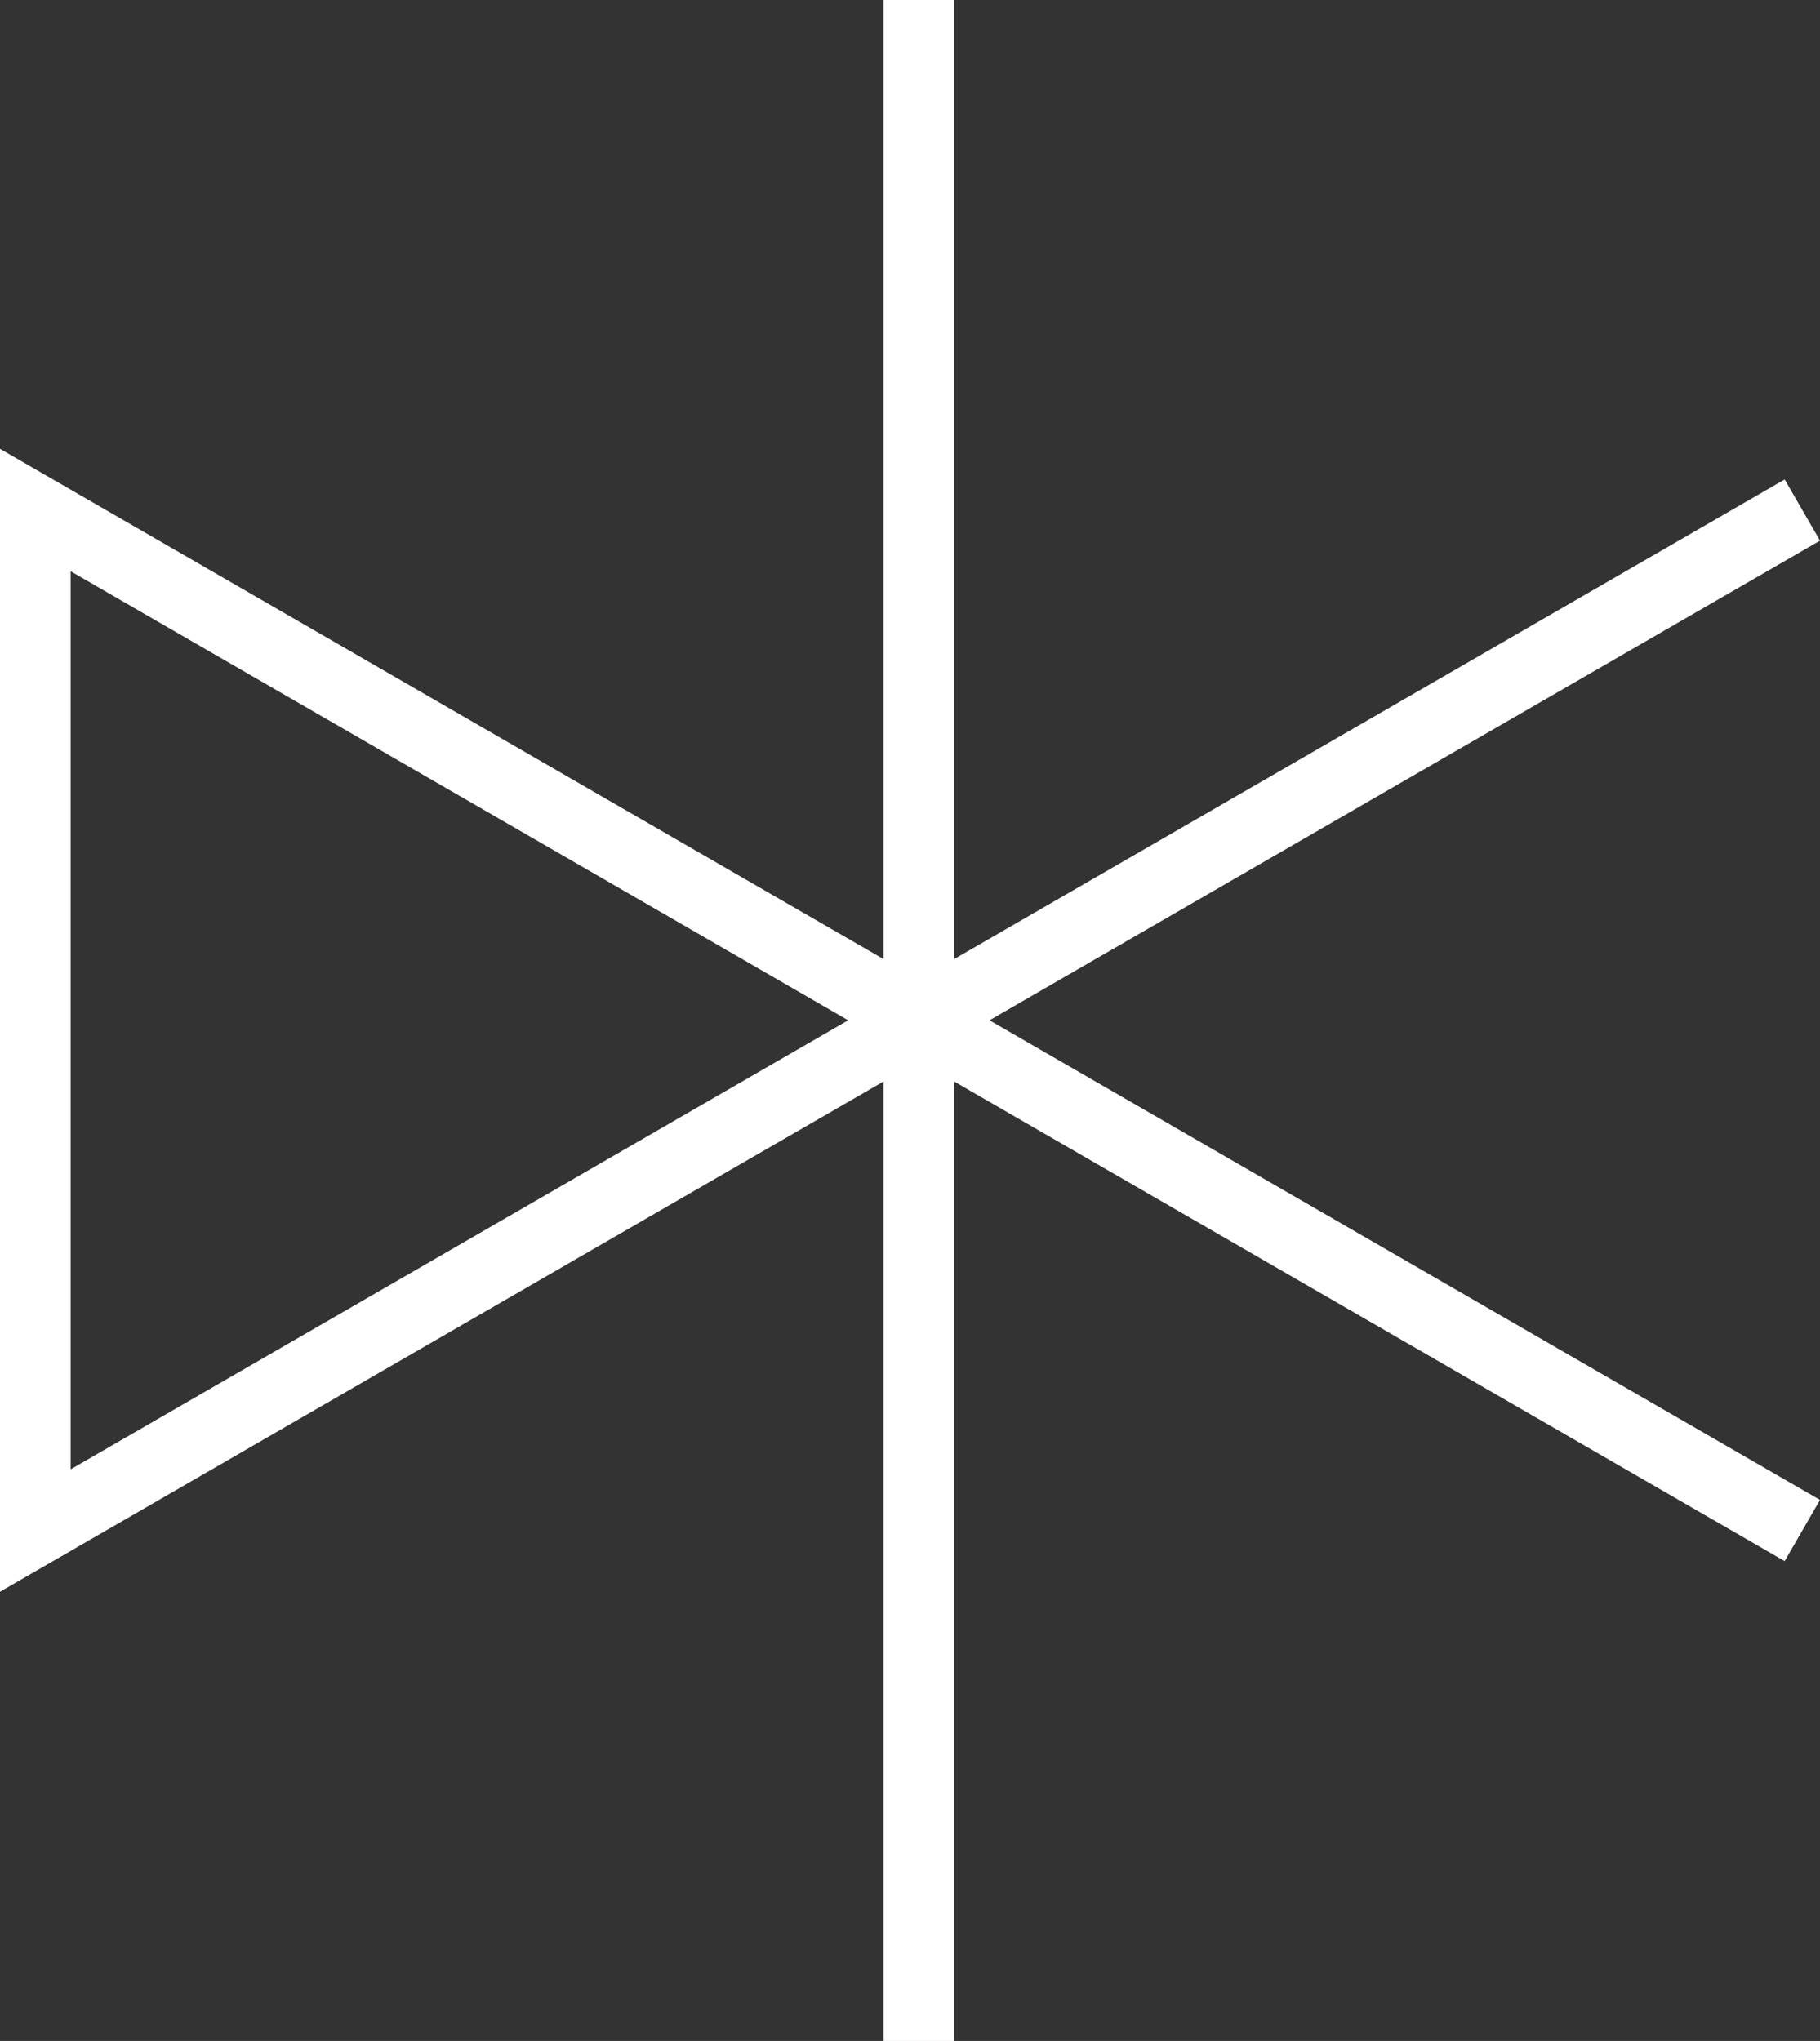
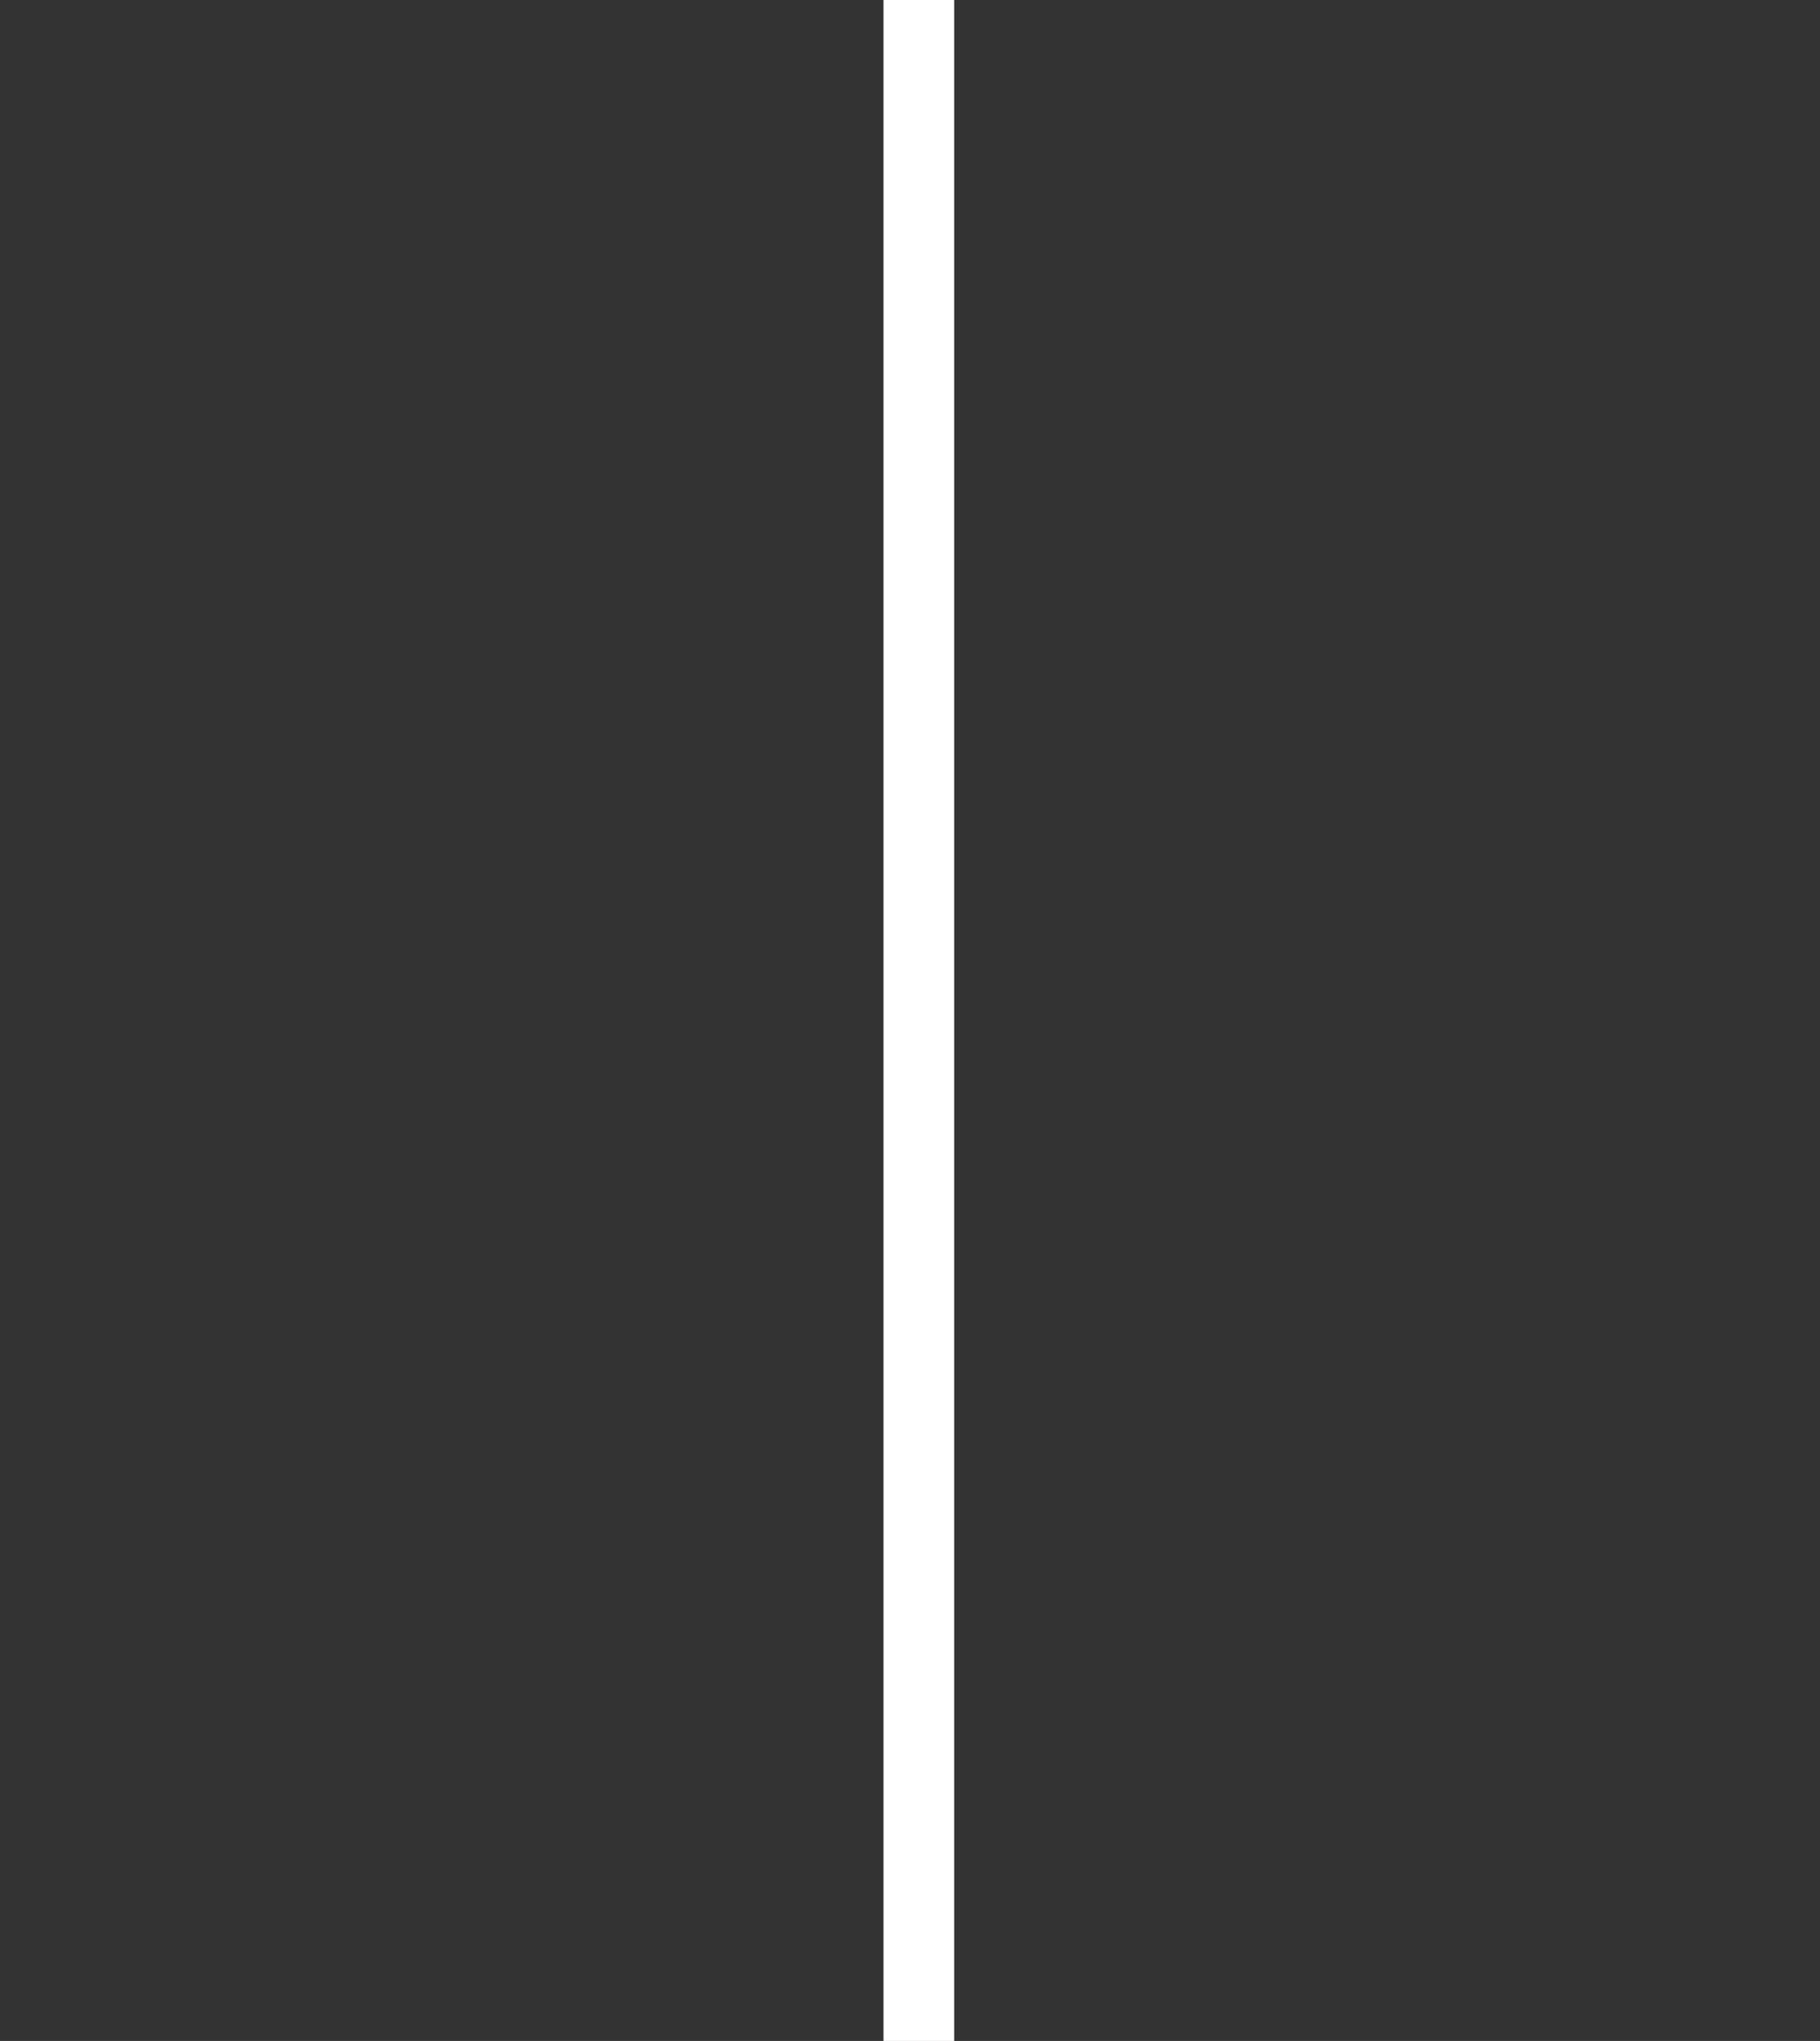
<svg xmlns="http://www.w3.org/2000/svg" id="Layer_1" data-name="Layer 1" viewBox="0 0 51.5 57.74">
  <rect x="0" y="0" width="51.5" height="57.74" fill="#333333" stroke="none" />
  <defs>
    <style>
      .cls-1 {
        fill: none;
        stroke: #fff;
        stroke-miterlimit: 10;
        stroke-width: 2px;
      }
    </style>
  </defs>
  <line class="cls-1" x1="26" x2="26" y2="57.74" />
-   <polyline class="cls-1" points="51 43.3 1 14.43 1 43.3 51 14.43" />
</svg>